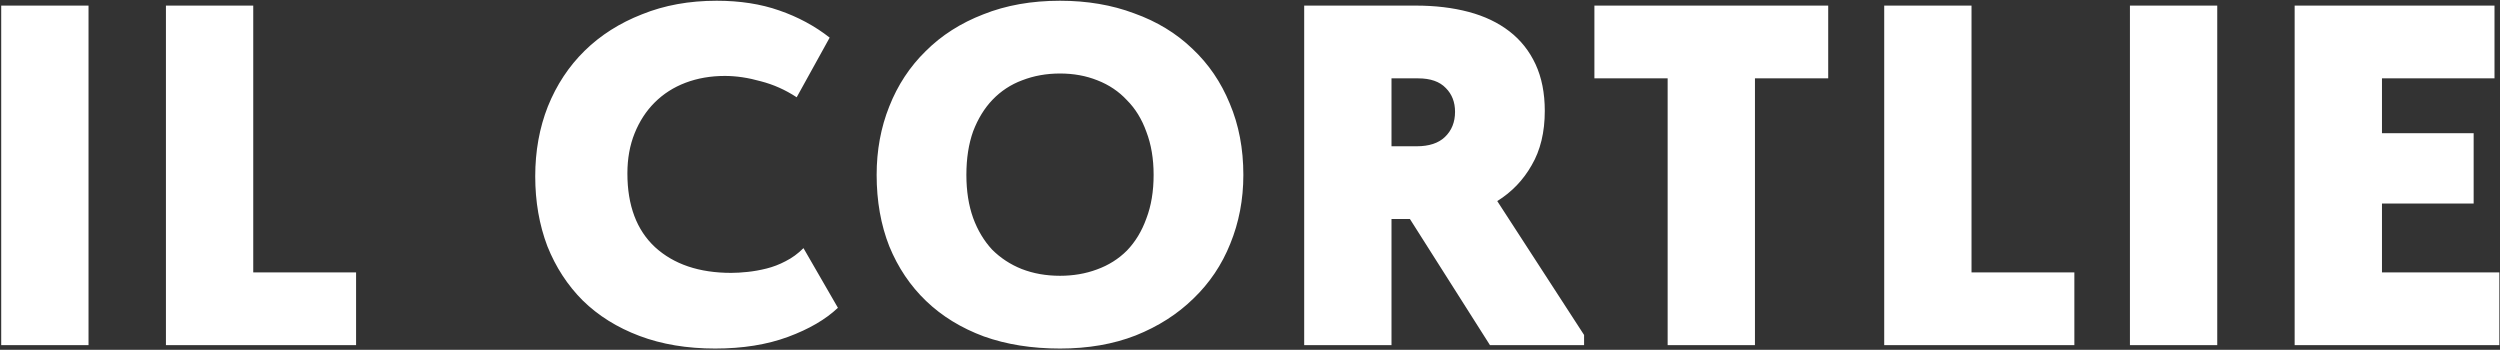
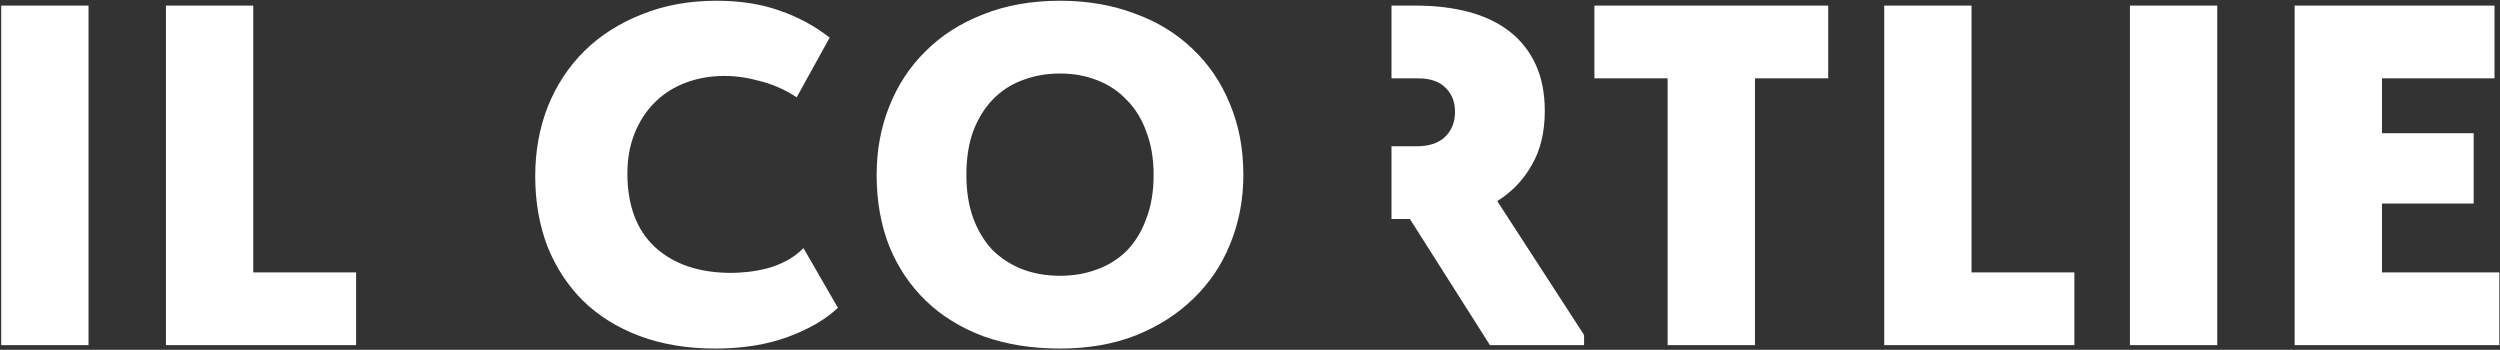
<svg xmlns="http://www.w3.org/2000/svg" width="1072" height="150" viewBox="0 0 1072 150" fill="none">
  <rect x="0" y="0" width="1072" height="150" fill="#333333" stroke="none" />
-   <path d="M37.96 148H0.52V2.4H37.96V148ZM108.591 116.8H152.687V148H71.151V2.4H108.591V116.8ZM306.675 149.456C294.611 149.456 283.795 147.653 274.227 144.048C264.659 140.443 256.547 135.381 249.891 128.864C243.374 122.347 238.312 114.581 234.707 105.568C231.24 96.416 229.507 86.432 229.507 75.616C229.507 64.8 231.31 54.816 234.915 45.664C238.659 36.373 243.928 28.4 250.723 21.744C257.518 15.088 265.699 9.888 275.267 6.144C284.835 2.261 295.512 0.32 307.299 0.32C317.283 0.32 326.227 1.707 334.131 4.48C342.174 7.253 349.384 11.136 355.763 16.128L341.619 41.712C336.766 38.523 331.635 36.235 326.227 34.848C320.819 33.323 315.688 32.56 310.835 32.56C304.734 32.56 299.118 33.531 293.987 35.472C288.856 37.413 284.419 40.256 280.675 44C277.07 47.605 274.227 51.973 272.147 57.104C270.067 62.235 269.027 67.989 269.027 74.368C269.027 88.096 272.979 98.635 280.883 105.984C288.926 113.333 299.811 117.008 313.539 117.008C315.619 117.008 317.976 116.869 320.611 116.592C323.246 116.315 325.95 115.829 328.723 115.136C331.496 114.443 334.2 113.403 336.835 112.016C339.608 110.629 342.174 108.757 344.531 106.4L359.299 131.984C354.03 136.976 346.888 141.136 337.875 144.464C328.862 147.792 318.462 149.456 306.675 149.456ZM454.527 118.256C460.212 118.256 465.482 117.355 470.335 115.552C475.327 113.749 479.626 111.045 483.231 107.44C486.836 103.696 489.61 99.12 491.551 93.712C493.631 88.304 494.671 82.064 494.671 74.992C494.671 68.059 493.631 61.888 491.551 56.48C489.61 51.072 486.836 46.565 483.231 42.96C479.764 39.216 475.535 36.373 470.543 34.432C465.69 32.491 460.351 31.52 454.527 31.52C448.703 31.52 443.295 32.491 438.303 34.432C433.45 36.235 429.22 39.008 425.615 42.752C422.148 46.357 419.375 50.864 417.295 56.272C415.354 61.68 414.383 67.92 414.383 74.992C414.383 81.925 415.354 88.096 417.295 93.504C419.236 98.773 421.94 103.28 425.407 107.024C429.012 110.629 433.242 113.403 438.095 115.344C443.087 117.285 448.564 118.256 454.527 118.256ZM454.527 149.456C442.463 149.456 431.578 147.723 421.871 144.256C412.164 140.651 403.914 135.589 397.119 129.072C390.324 122.555 385.055 114.72 381.311 105.568C377.706 96.416 375.903 86.224 375.903 74.992C375.903 64.453 377.706 54.677 381.311 45.664C384.916 36.512 390.116 28.608 396.911 21.952C403.706 15.157 411.956 9.888 421.663 6.144C431.37 2.261 442.324 0.32 454.527 0.32C466.175 0.32 476.783 2.123 486.351 5.728C496.058 9.195 504.378 14.256 511.311 20.912C518.244 27.429 523.583 35.264 527.327 44.416C531.21 53.568 533.151 63.76 533.151 74.992C533.151 85.531 531.279 95.376 527.535 104.528C523.93 113.541 518.66 121.376 511.727 128.032C504.932 134.688 496.682 139.957 486.975 143.84C477.407 147.584 466.591 149.456 454.527 149.456ZM607.076 2.4C615.396 2.4 622.953 3.301 629.748 5.104C636.542 6.907 642.366 9.68 647.22 13.424C652.073 17.168 655.817 21.883 658.452 27.568C661.086 33.253 662.404 39.909 662.404 47.536C662.404 56.688 660.532 64.453 656.788 70.832C653.182 77.211 648.26 82.341 642.02 86.224L679.252 143.632V148H638.9L604.58 93.92H596.676V148H559.236V2.4H607.076ZM607.492 62.72C612.761 62.72 616.782 61.403 619.556 58.768C622.468 55.995 623.924 52.389 623.924 47.952C623.924 43.792 622.606 40.395 619.972 37.76C617.337 34.987 613.385 33.6 608.116 33.6H596.676V62.72H607.492ZM715.086 33.6H683.678V2.4H783.934V33.6H752.526V148H715.086V33.6ZM845.39 116.8H889.486V148H807.95V2.4H845.39V116.8ZM950.755 148H913.315V2.4H950.755V148ZM983.946 2.4H1069.64V33.6H1021.39V57.104H1060.7V87.264H1021.39V116.8H1071.72V148H983.946V2.4Z" fill="white" />
+   <path d="M37.96 148H0.52V2.4H37.96V148ZM108.591 116.8H152.687V148H71.151V2.4H108.591V116.8ZM306.675 149.456C294.611 149.456 283.795 147.653 274.227 144.048C264.659 140.443 256.547 135.381 249.891 128.864C243.374 122.347 238.312 114.581 234.707 105.568C231.24 96.416 229.507 86.432 229.507 75.616C229.507 64.8 231.31 54.816 234.915 45.664C238.659 36.373 243.928 28.4 250.723 21.744C257.518 15.088 265.699 9.888 275.267 6.144C284.835 2.261 295.512 0.32 307.299 0.32C317.283 0.32 326.227 1.707 334.131 4.48C342.174 7.253 349.384 11.136 355.763 16.128L341.619 41.712C336.766 38.523 331.635 36.235 326.227 34.848C320.819 33.323 315.688 32.56 310.835 32.56C304.734 32.56 299.118 33.531 293.987 35.472C288.856 37.413 284.419 40.256 280.675 44C277.07 47.605 274.227 51.973 272.147 57.104C270.067 62.235 269.027 67.989 269.027 74.368C269.027 88.096 272.979 98.635 280.883 105.984C288.926 113.333 299.811 117.008 313.539 117.008C315.619 117.008 317.976 116.869 320.611 116.592C323.246 116.315 325.95 115.829 328.723 115.136C331.496 114.443 334.2 113.403 336.835 112.016C339.608 110.629 342.174 108.757 344.531 106.4L359.299 131.984C354.03 136.976 346.888 141.136 337.875 144.464C328.862 147.792 318.462 149.456 306.675 149.456ZM454.527 118.256C460.212 118.256 465.482 117.355 470.335 115.552C475.327 113.749 479.626 111.045 483.231 107.44C486.836 103.696 489.61 99.12 491.551 93.712C493.631 88.304 494.671 82.064 494.671 74.992C494.671 68.059 493.631 61.888 491.551 56.48C489.61 51.072 486.836 46.565 483.231 42.96C479.764 39.216 475.535 36.373 470.543 34.432C465.69 32.491 460.351 31.52 454.527 31.52C448.703 31.52 443.295 32.491 438.303 34.432C433.45 36.235 429.22 39.008 425.615 42.752C422.148 46.357 419.375 50.864 417.295 56.272C415.354 61.68 414.383 67.92 414.383 74.992C414.383 81.925 415.354 88.096 417.295 93.504C419.236 98.773 421.94 103.28 425.407 107.024C429.012 110.629 433.242 113.403 438.095 115.344C443.087 117.285 448.564 118.256 454.527 118.256ZM454.527 149.456C442.463 149.456 431.578 147.723 421.871 144.256C412.164 140.651 403.914 135.589 397.119 129.072C390.324 122.555 385.055 114.72 381.311 105.568C377.706 96.416 375.903 86.224 375.903 74.992C375.903 64.453 377.706 54.677 381.311 45.664C384.916 36.512 390.116 28.608 396.911 21.952C403.706 15.157 411.956 9.888 421.663 6.144C431.37 2.261 442.324 0.32 454.527 0.32C466.175 0.32 476.783 2.123 486.351 5.728C496.058 9.195 504.378 14.256 511.311 20.912C518.244 27.429 523.583 35.264 527.327 44.416C531.21 53.568 533.151 63.76 533.151 74.992C533.151 85.531 531.279 95.376 527.535 104.528C523.93 113.541 518.66 121.376 511.727 128.032C504.932 134.688 496.682 139.957 486.975 143.84C477.407 147.584 466.591 149.456 454.527 149.456ZM607.076 2.4C615.396 2.4 622.953 3.301 629.748 5.104C636.542 6.907 642.366 9.68 647.22 13.424C652.073 17.168 655.817 21.883 658.452 27.568C661.086 33.253 662.404 39.909 662.404 47.536C662.404 56.688 660.532 64.453 656.788 70.832C653.182 77.211 648.26 82.341 642.02 86.224L679.252 143.632V148H638.9L604.58 93.92H596.676V148V2.4H607.076ZM607.492 62.72C612.761 62.72 616.782 61.403 619.556 58.768C622.468 55.995 623.924 52.389 623.924 47.952C623.924 43.792 622.606 40.395 619.972 37.76C617.337 34.987 613.385 33.6 608.116 33.6H596.676V62.72H607.492ZM715.086 33.6H683.678V2.4H783.934V33.6H752.526V148H715.086V33.6ZM845.39 116.8H889.486V148H807.95V2.4H845.39V116.8ZM950.755 148H913.315V2.4H950.755V148ZM983.946 2.4H1069.64V33.6H1021.39V57.104H1060.7V87.264H1021.39V116.8H1071.72V148H983.946V2.4Z" fill="white" />
</svg>